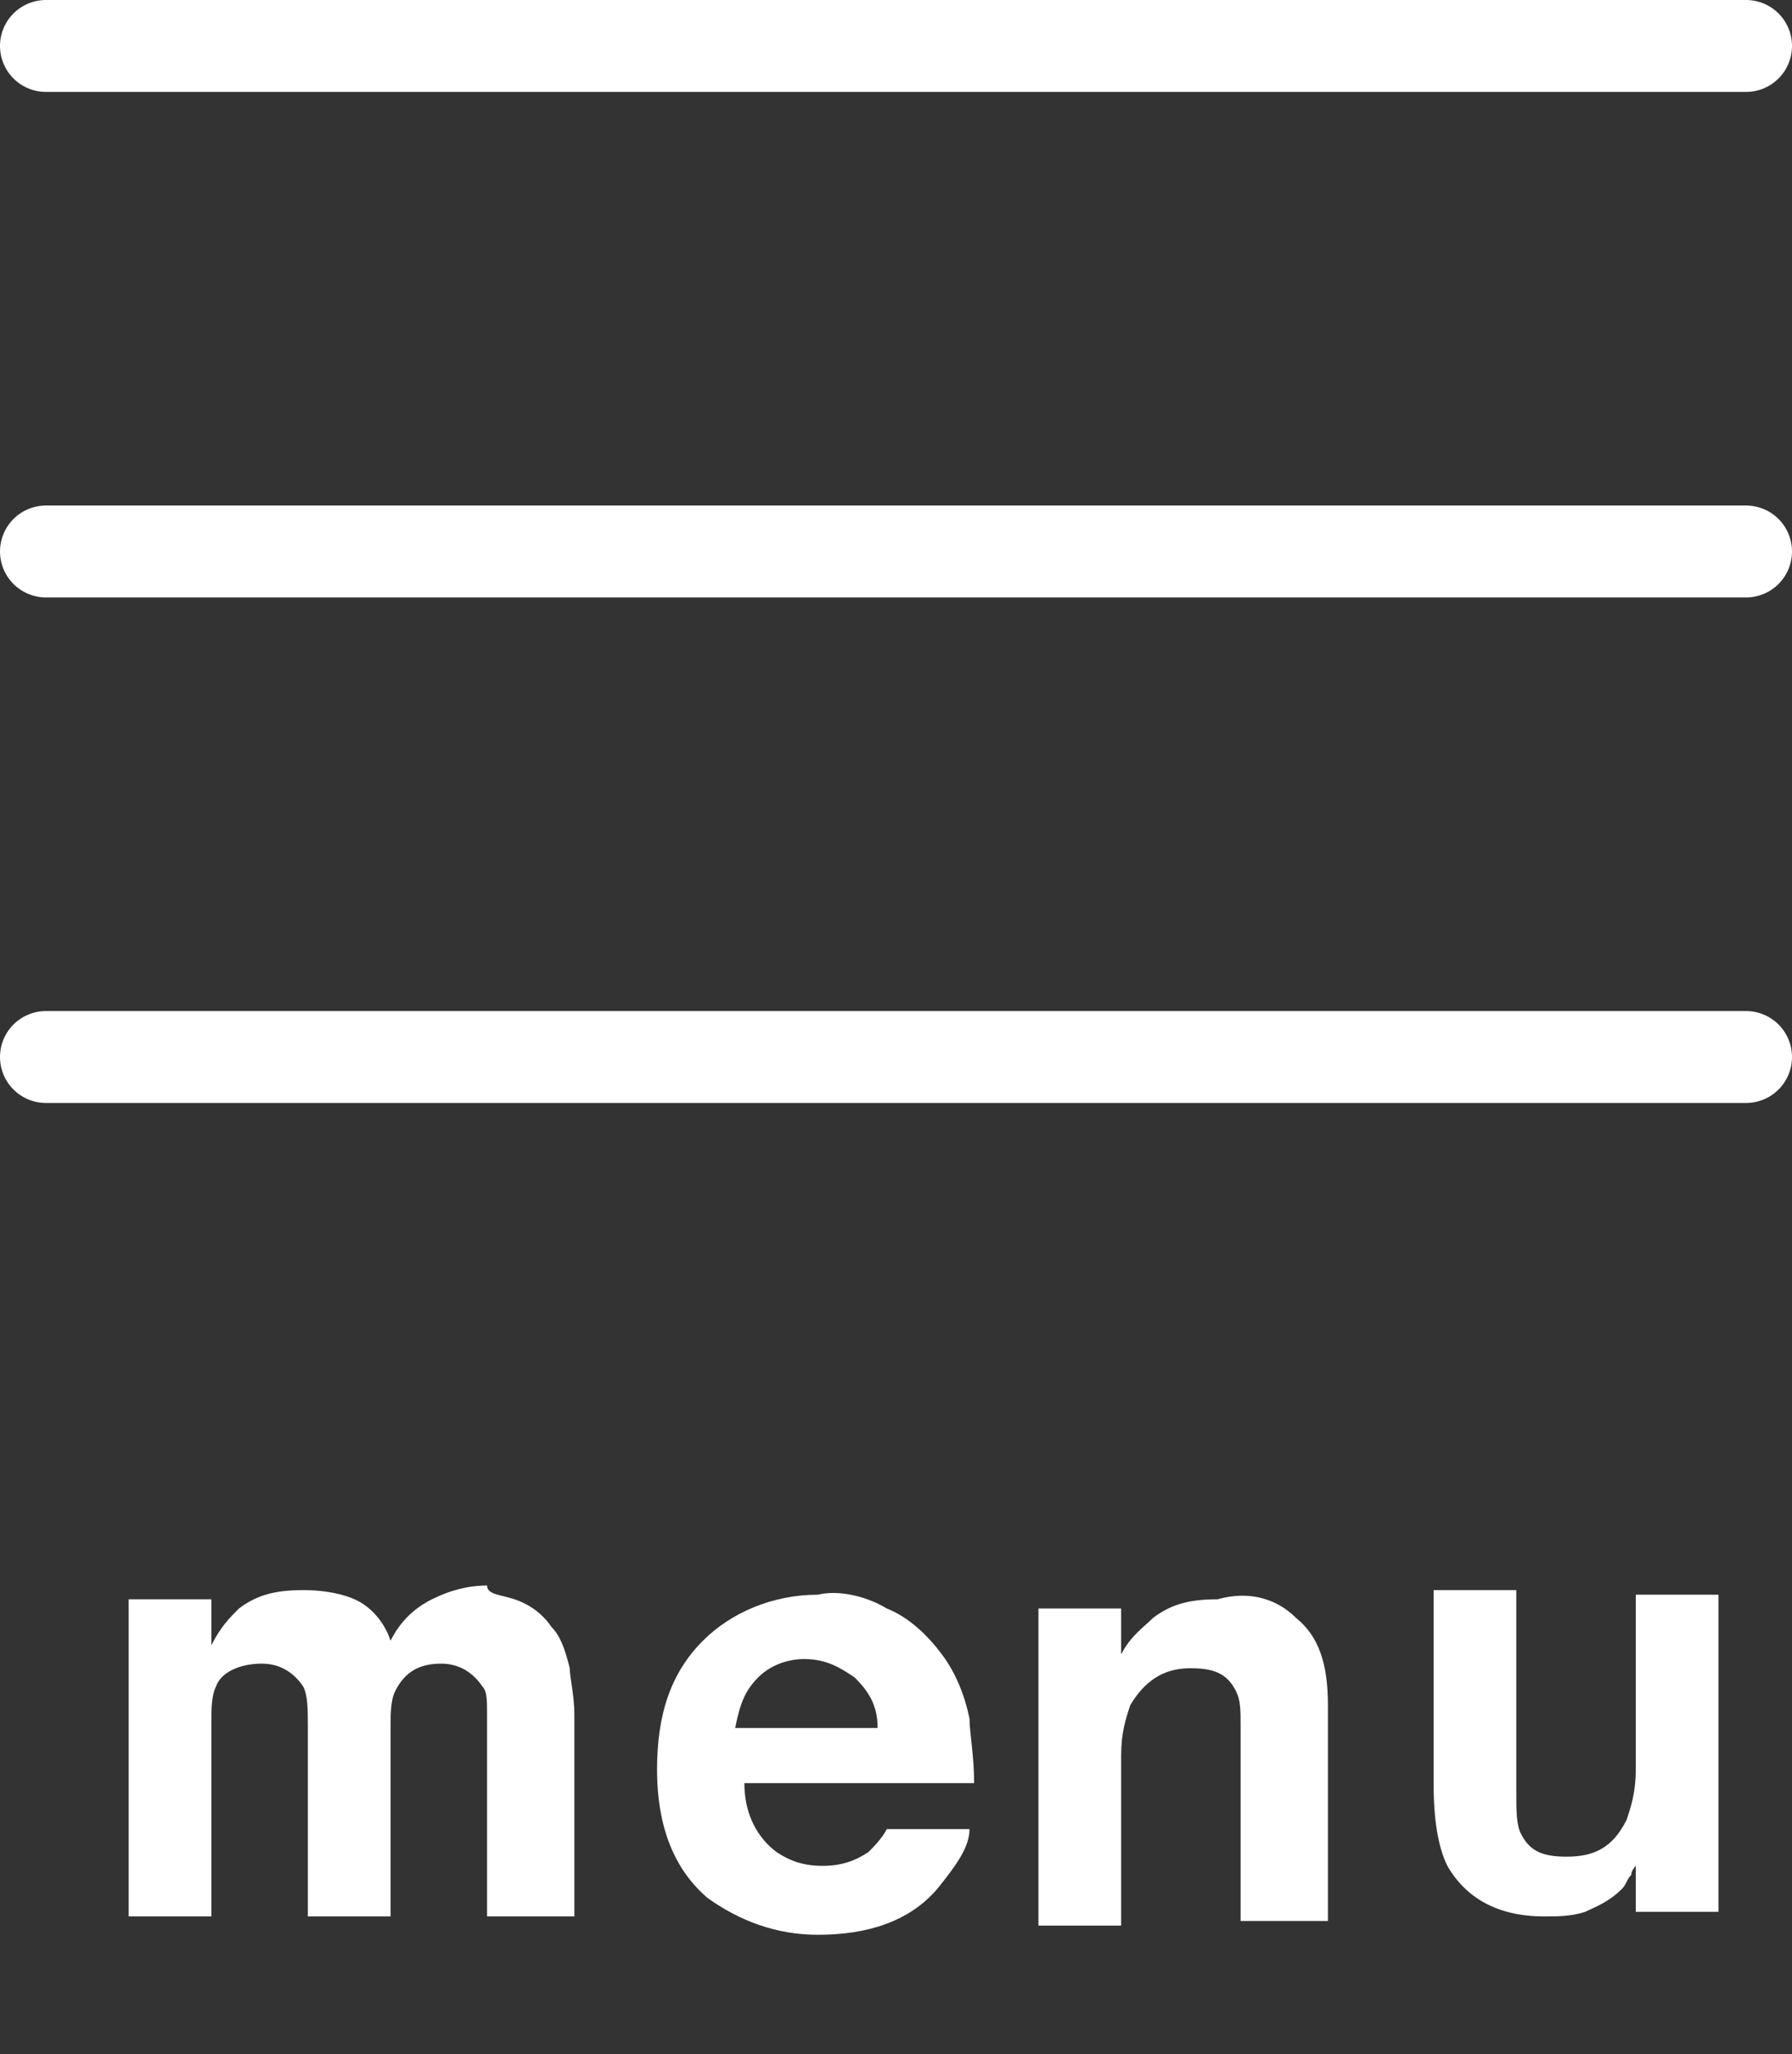
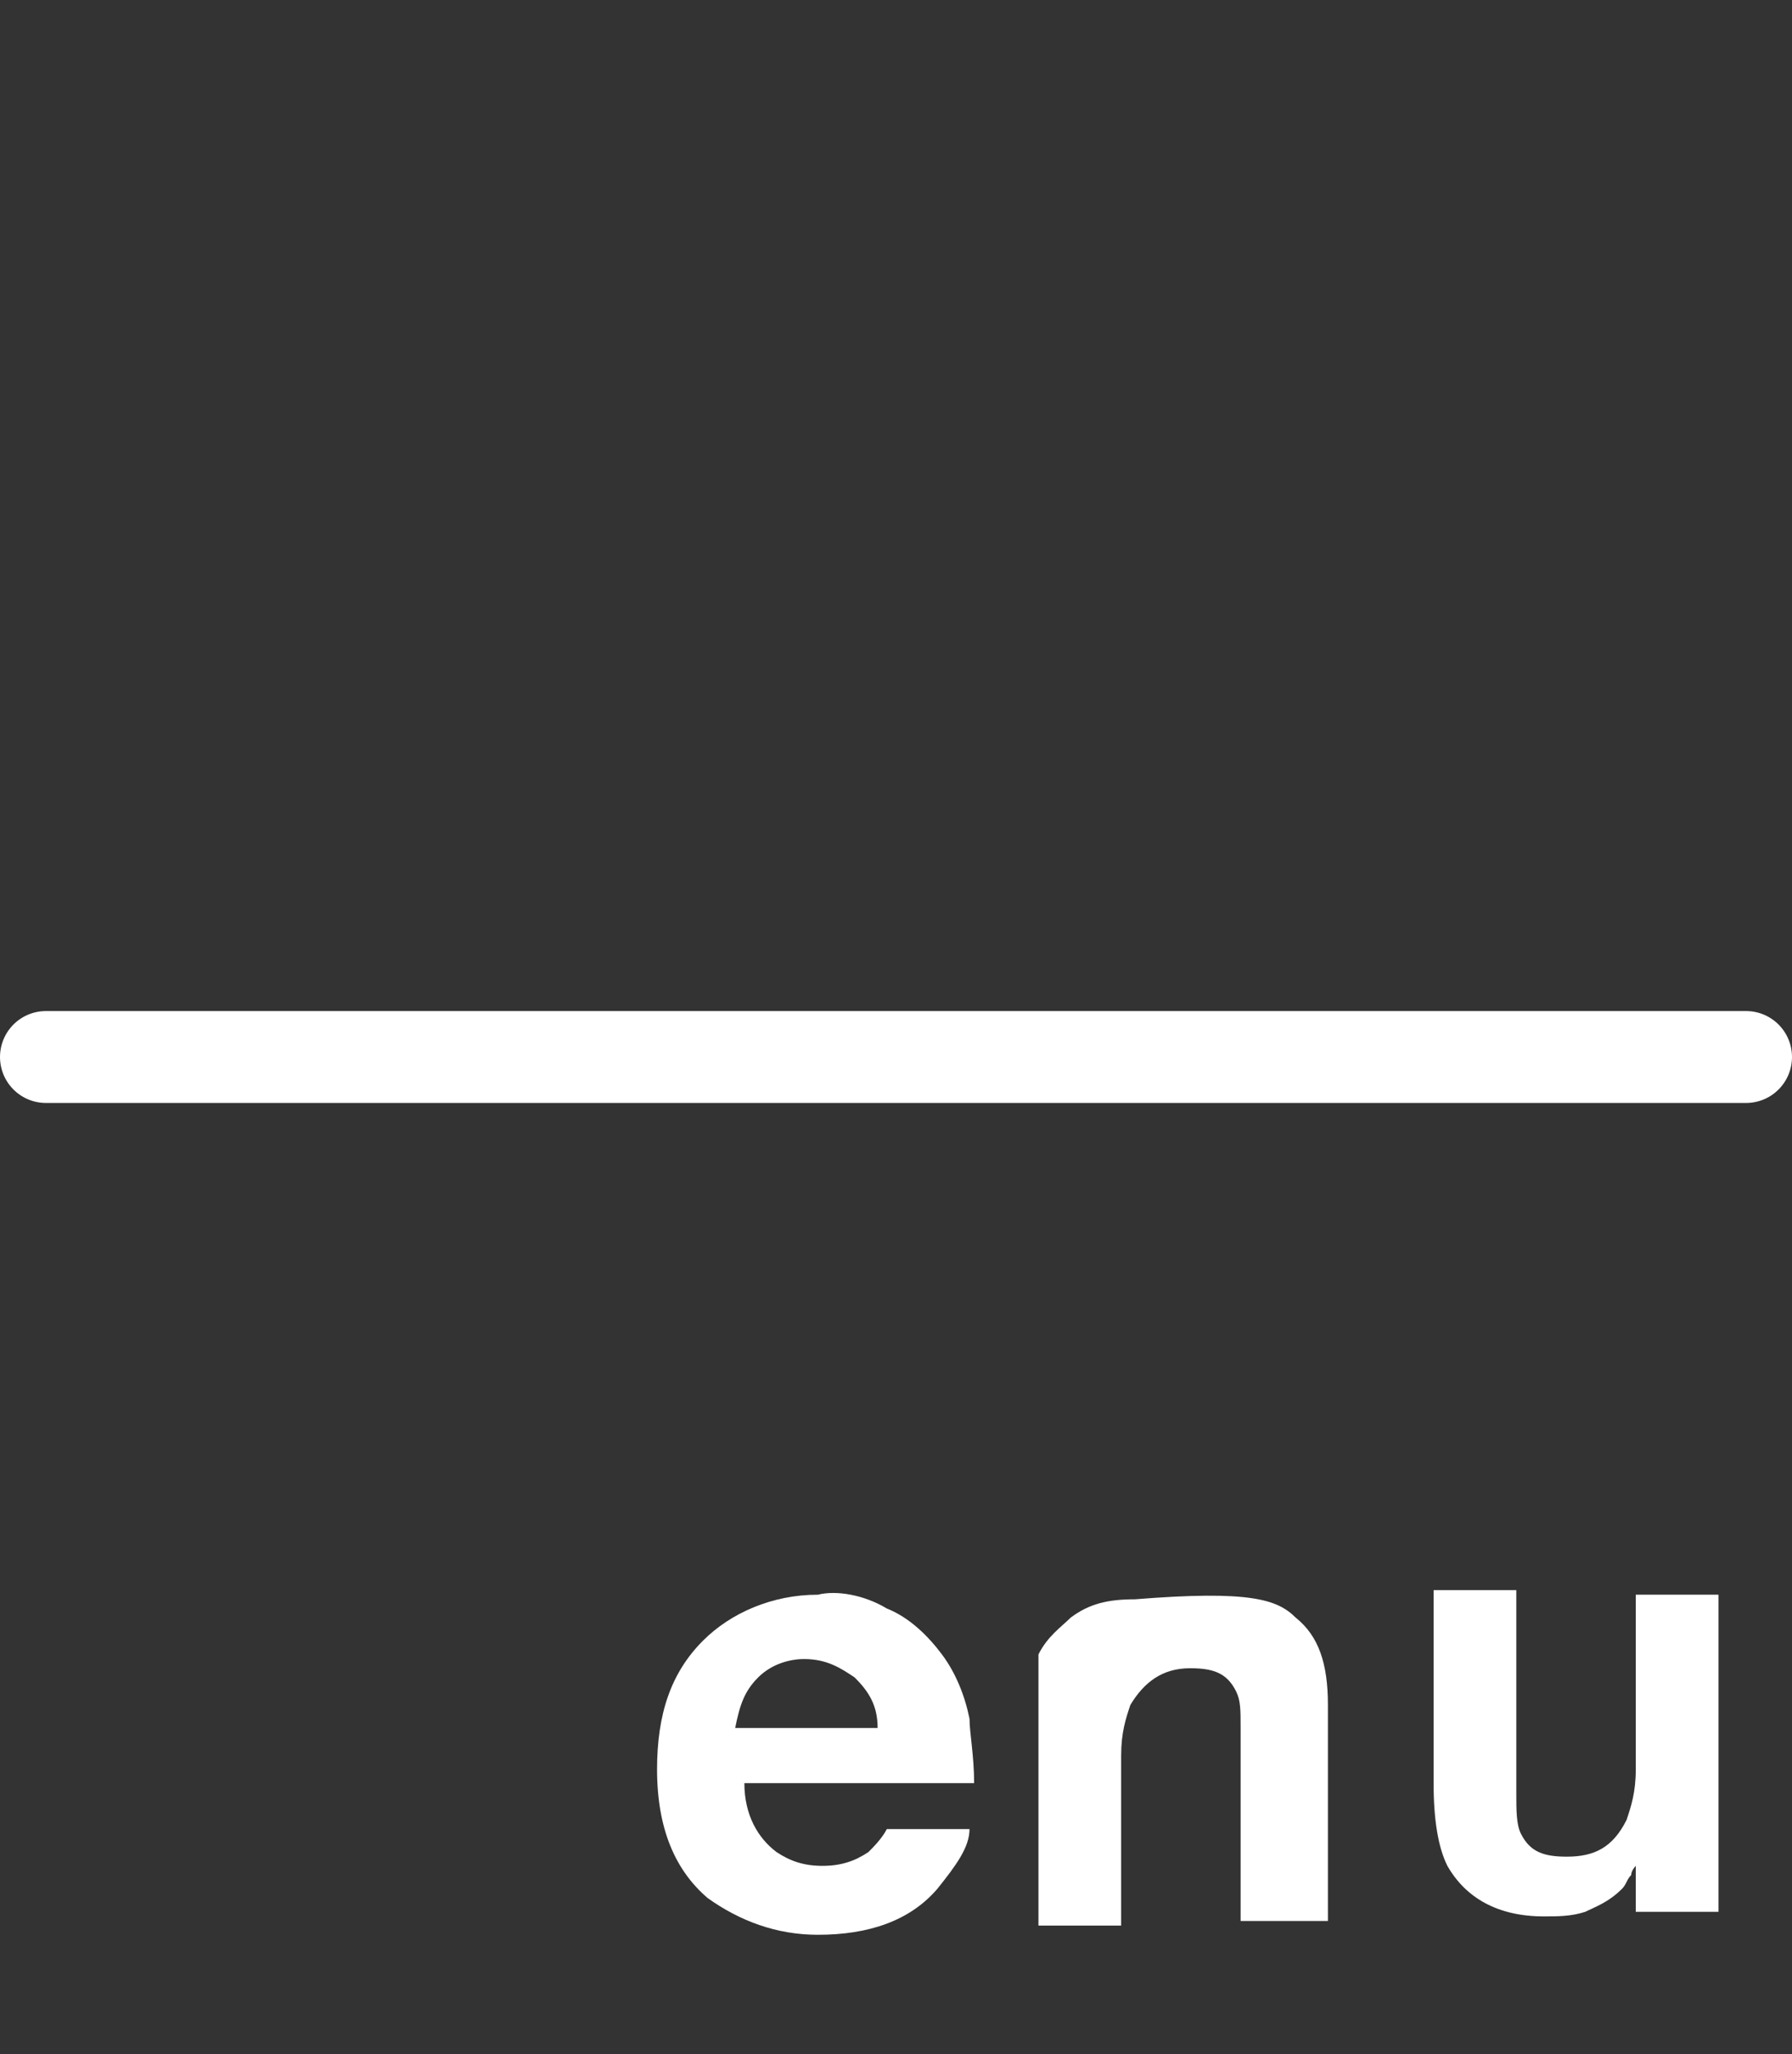
<svg xmlns="http://www.w3.org/2000/svg" version="1.1" id="レイヤー_1" x="0px" y="0px" viewBox="0 0 39 44.7" style="enable-background:new 0 0 39 44.7;" xml:space="preserve">
  <rect x="0" y="0" width="39" height="44.7" fill="#333333" stroke="none" />
  <style type="text/css">
	.st0{enable-background:new    ;}
	.st1{fill:#FFFFFF;}
	.st2{fill:none;stroke:#FFFFFF;stroke-width:2;stroke-linecap:round;}
</style>
  <g id="menu" transform="translate(-313 -15)">
    <g class="st0">
-       <path class="st1" d="M324.2,49.8c0.3,0.1,0.6,0.3,0.8,0.6c0.2,0.2,0.3,0.5,0.4,0.9c0,0.2,0.1,0.6,0.1,1l0,4.4h-1.9v-4.4    c0-0.3,0-0.5-0.1-0.6c-0.2-0.3-0.5-0.5-0.9-0.5c-0.5,0-0.8,0.2-1,0.6c-0.1,0.2-0.1,0.5-0.1,0.8v4.1h-1.8v-4.1c0-0.4,0-0.7-0.1-0.9    c-0.2-0.3-0.5-0.5-0.9-0.5c-0.5,0-0.9,0.2-1,0.5c-0.1,0.2-0.1,0.5-0.1,0.8v4.2h-1.8v-6.9h1.8v1c0.2-0.4,0.4-0.6,0.6-0.8    c0.4-0.3,0.8-0.4,1.4-0.4c0.5,0,1,0.1,1.3,0.3c0.3,0.2,0.5,0.5,0.6,0.8c0.2-0.4,0.5-0.7,0.9-0.9c0.4-0.2,0.8-0.3,1.2-0.3    C323.6,49.7,323.9,49.7,324.2,49.8z" />
      <path class="st1" d="M332.3,50c0.5,0.2,0.9,0.6,1.2,1c0.3,0.4,0.5,0.9,0.6,1.4c0,0.3,0.1,0.8,0.1,1.4h-5c0,0.7,0.3,1.2,0.7,1.5    c0.3,0.2,0.6,0.3,1,0.3c0.4,0,0.7-0.1,1-0.3c0.1-0.1,0.3-0.3,0.4-0.5h1.8c0,0.4-0.3,0.8-0.7,1.3c-0.6,0.7-1.5,1-2.6,1    c-0.9,0-1.7-0.3-2.4-0.8c-0.7-0.6-1.1-1.5-1.1-2.8c0-1.2,0.3-2.1,1-2.8c0.6-0.6,1.5-1,2.5-1C331.2,49.6,331.8,49.7,332.3,50z     M329.5,51.5c-0.3,0.3-0.4,0.6-0.5,1.1h3.1c0-0.5-0.2-0.8-0.5-1.1c-0.3-0.2-0.6-0.4-1.1-0.4C330.2,51.1,329.8,51.2,329.5,51.5z" />
-       <path class="st1" d="M341.2,50.2c0.5,0.4,0.7,1,0.7,1.9v4.7H340v-4.2c0-0.4,0-0.6-0.1-0.8c-0.2-0.4-0.5-0.5-1-0.5    c-0.6,0-1,0.3-1.3,0.8c-0.1,0.3-0.2,0.6-0.2,1.1v3.7h-1.8v-6.9h1.8v1c0.2-0.4,0.5-0.6,0.7-0.8c0.4-0.3,0.8-0.4,1.4-0.4    C340.2,49.6,340.8,49.8,341.2,50.2z" />
+       <path class="st1" d="M341.2,50.2c0.5,0.4,0.7,1,0.7,1.9v4.7H340v-4.2c0-0.4,0-0.6-0.1-0.8c-0.2-0.4-0.5-0.5-1-0.5    c-0.6,0-1,0.3-1.3,0.8c-0.1,0.3-0.2,0.6-0.2,1.1v3.7h-1.8v-6.9v1c0.2-0.4,0.5-0.6,0.7-0.8c0.4-0.3,0.8-0.4,1.4-0.4    C340.2,49.6,340.8,49.8,341.2,50.2z" />
      <path class="st1" d="M346,49.8V54c0,0.4,0,0.7,0.1,0.9c0.2,0.4,0.5,0.5,1,0.5c0.6,0,1-0.2,1.3-0.8c0.1-0.3,0.2-0.6,0.2-1.1v-3.8    h1.8v6.9h-1.8v-1c0,0-0.1,0.1-0.1,0.2c-0.1,0.1-0.1,0.2-0.2,0.3c-0.3,0.3-0.6,0.4-0.8,0.5c-0.3,0.1-0.6,0.1-0.9,0.1    c-1,0-1.7-0.4-2.1-1.1c-0.2-0.4-0.3-1-0.3-1.8v-4.2H346z" />
    </g>
-     <line id="線_122" class="st2" x1="314" y1="16" x2="351" y2="16" />
-     <line id="線_123" class="st2" x1="314" y1="27" x2="351" y2="27" />
    <line id="線_124" class="st2" x1="314" y1="38" x2="351" y2="38" />
  </g>
</svg>